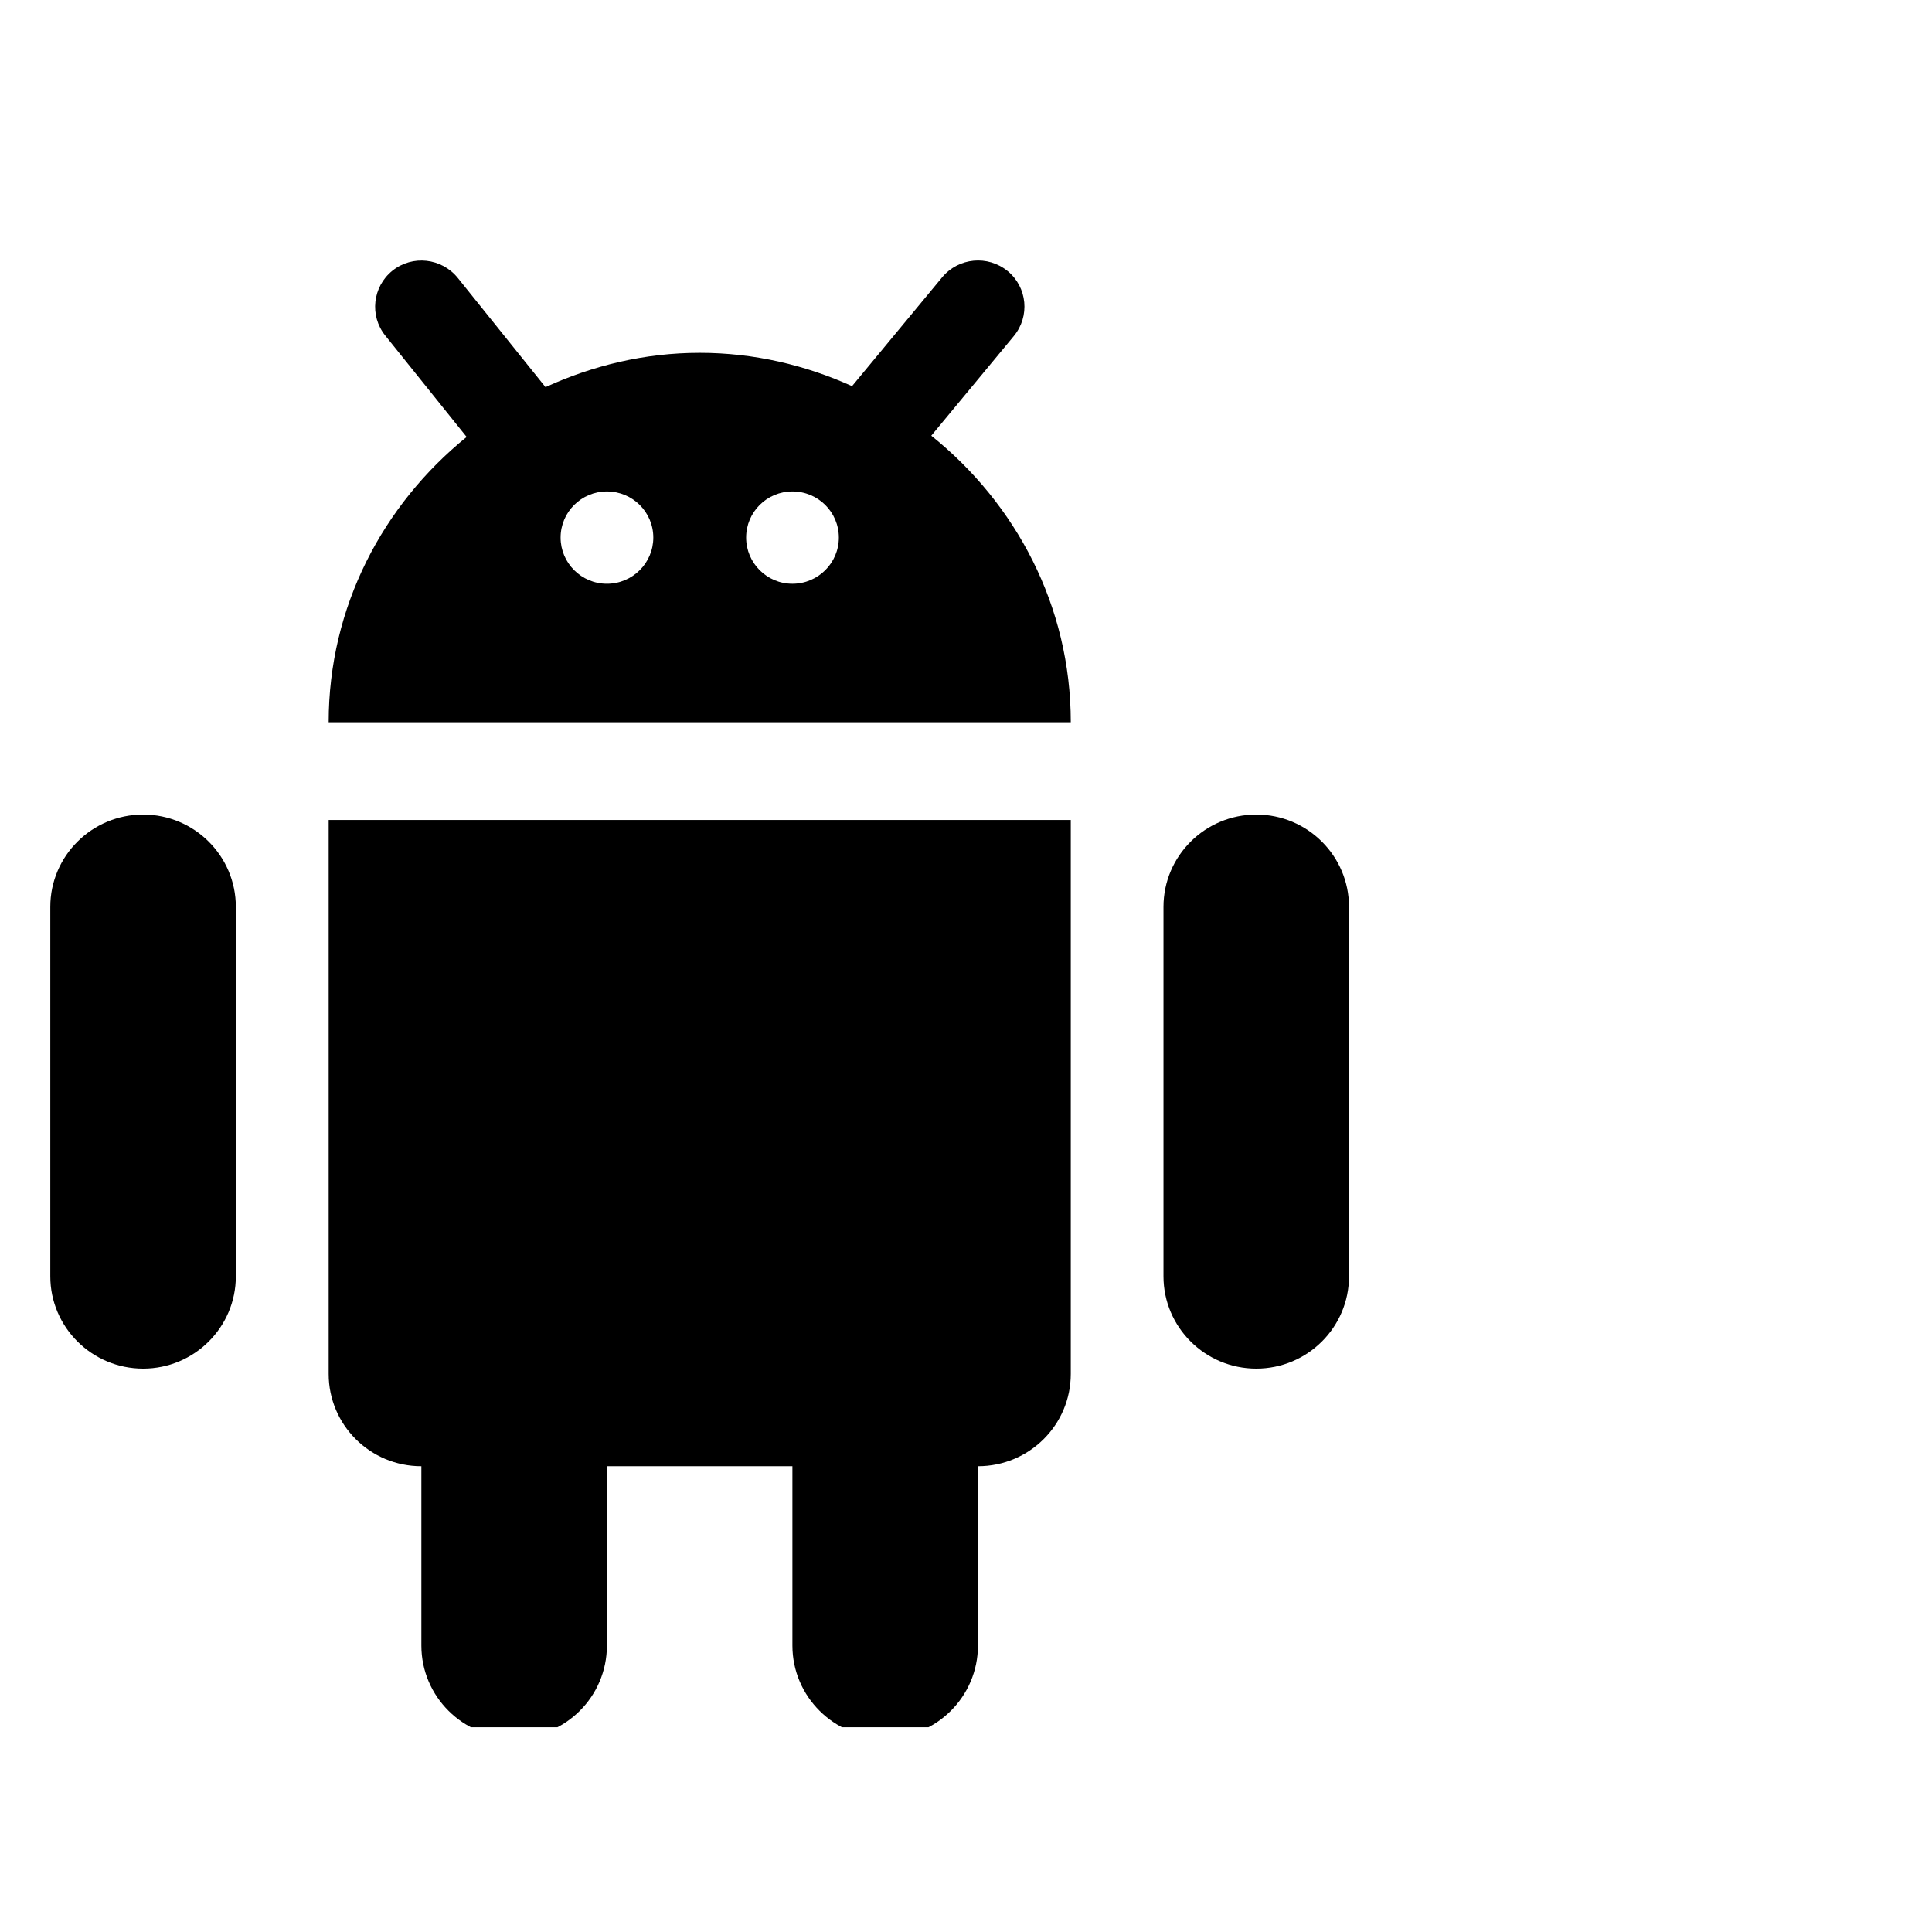
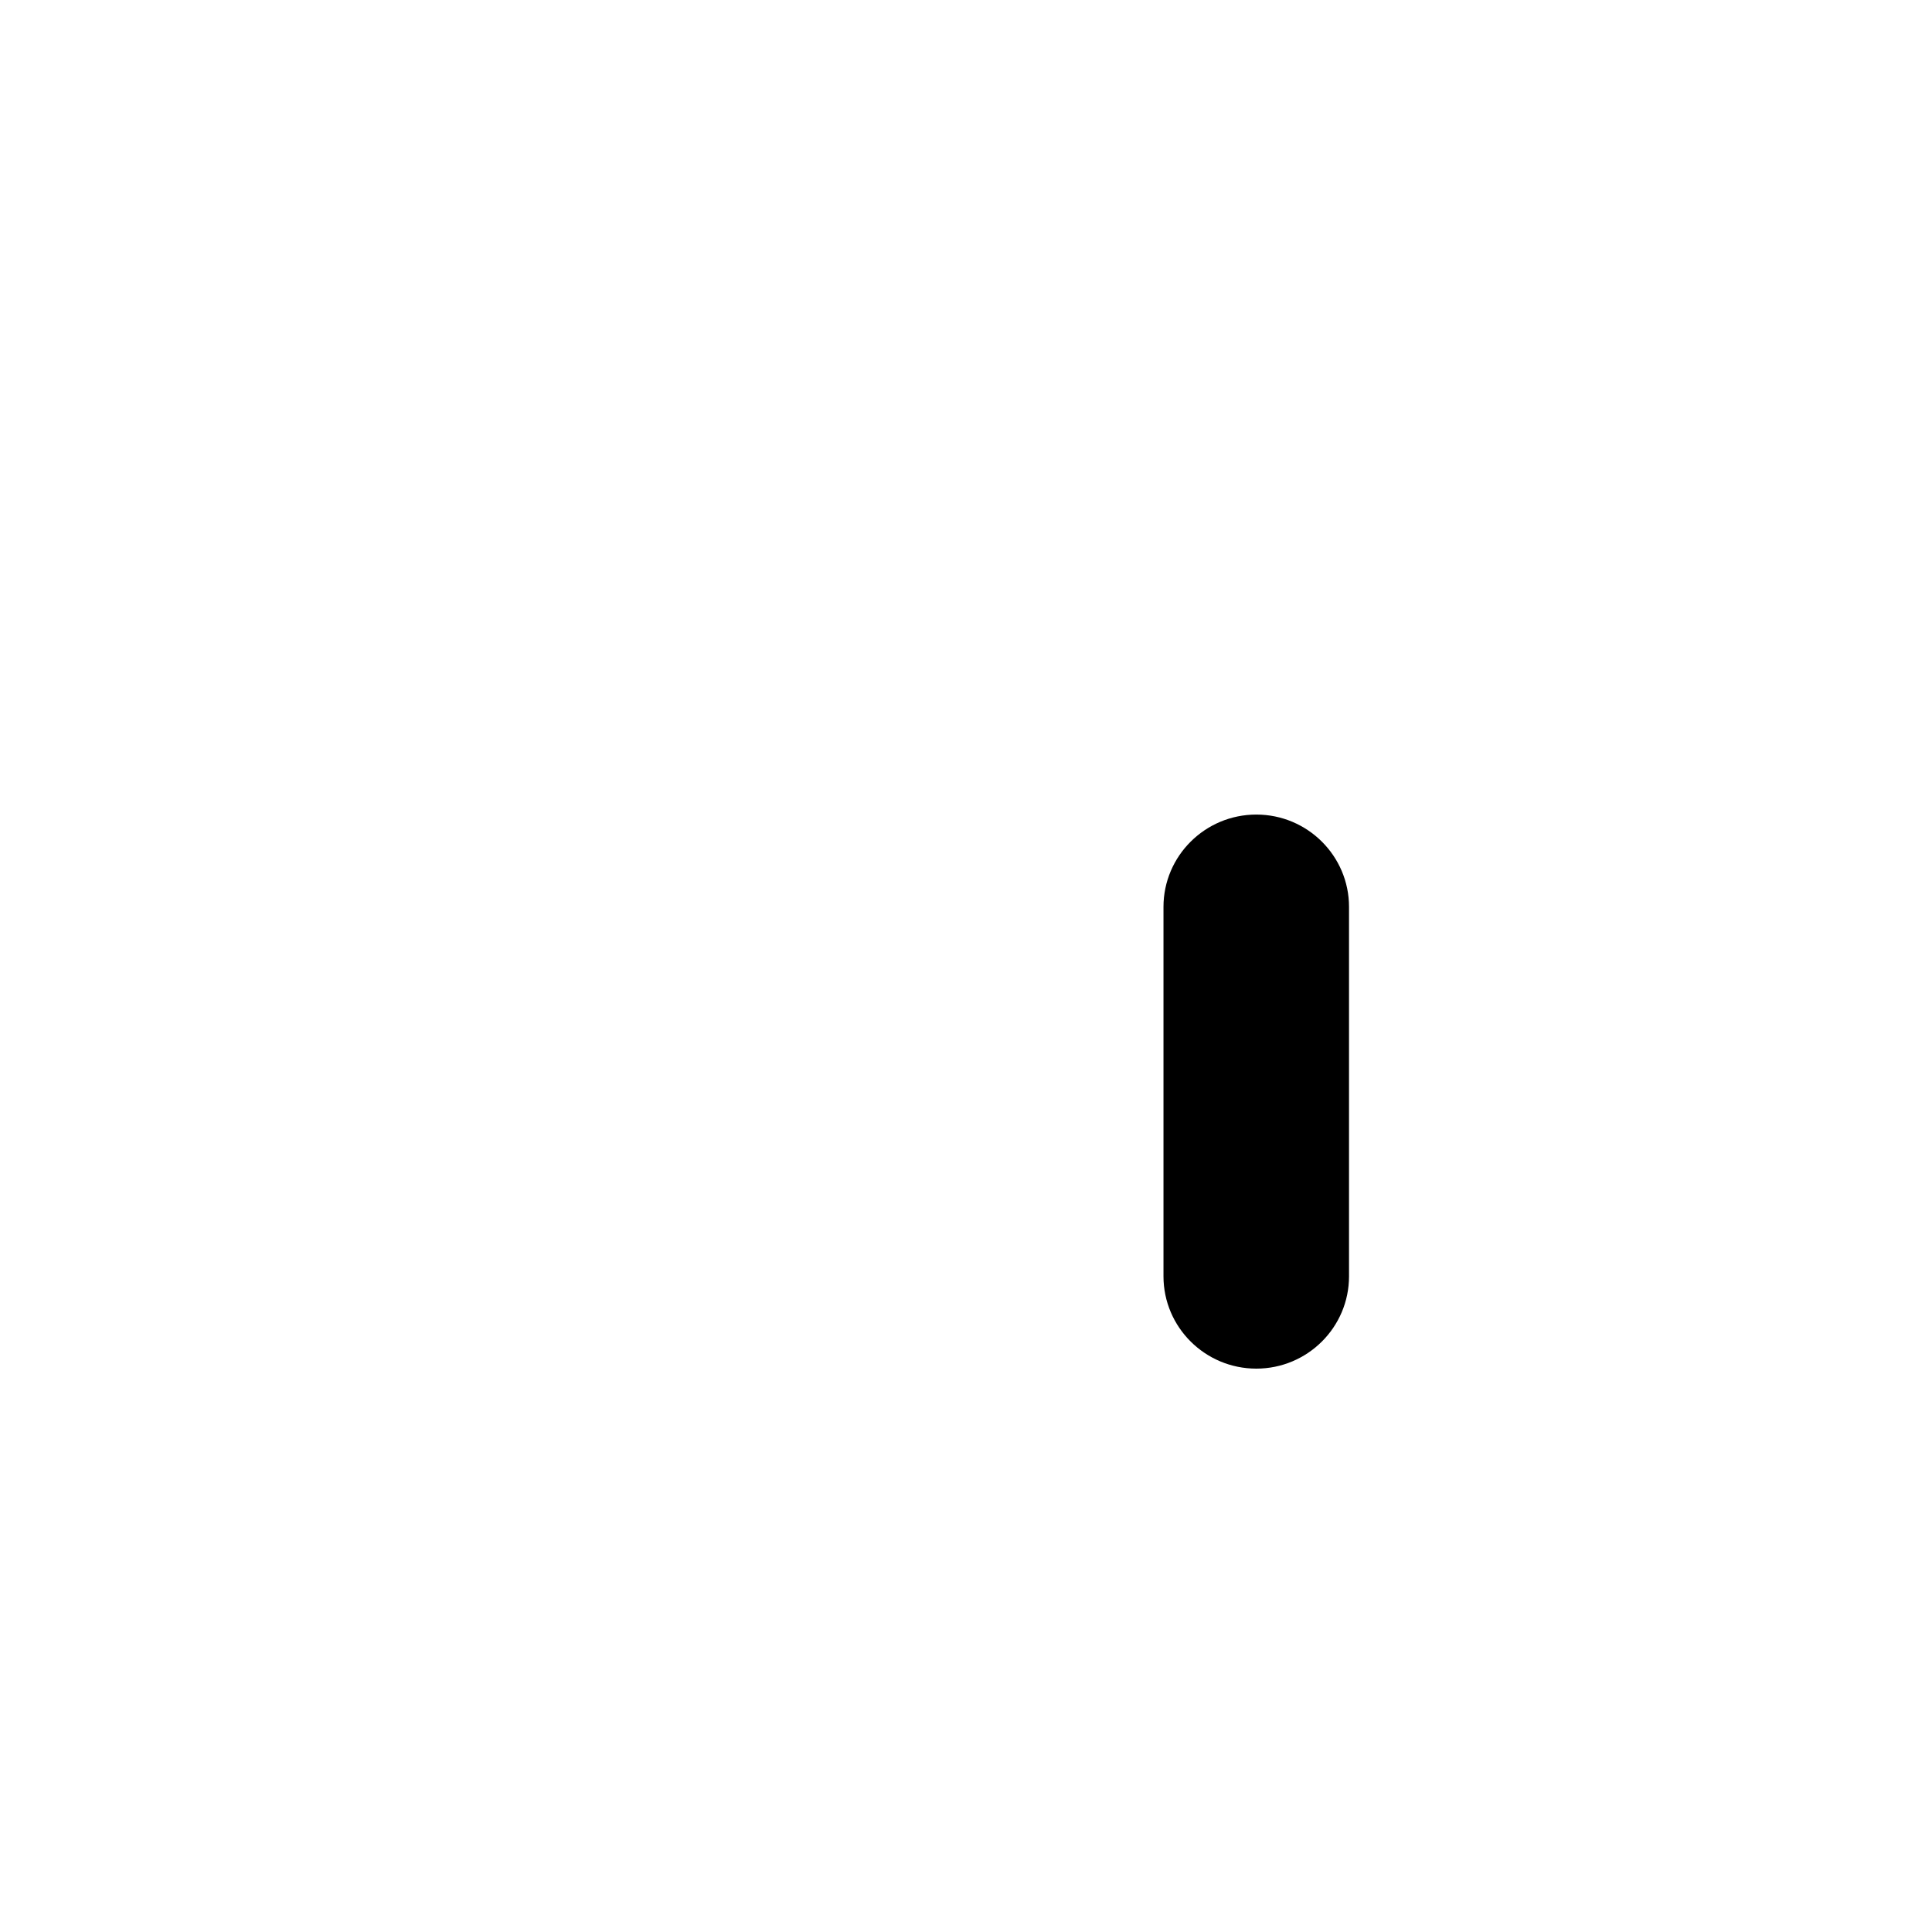
<svg xmlns="http://www.w3.org/2000/svg" width="80" zoomAndPan="magnify" viewBox="0 0 60 60" height="80" preserveAspectRatio="xMidYMid meet" version="1.0">
  <defs>
    <clipPath id="3ce6073860">
      <path d="M 1.566 25 L 8 25 L 8 43 L 1.566 43 Z M 1.566 25 " clip-rule="nonzero" />
    </clipPath>
    <clipPath id="225ba38cc1">
      <path d="M 10 25 L 34 25 L 34 53.641 L 10 53.641 Z M 10 25 " clip-rule="nonzero" />
    </clipPath>
  </defs>
  <g clip-path="url(#3ce6073860)">
-     <path fill="#000000" d="M 4.445 25.297 C 2.855 25.297 1.562 26.582 1.562 28.164 L 1.562 39.637 C 1.562 41.219 2.855 42.504 4.445 42.504 C 6.035 42.504 7.324 41.219 7.324 39.637 L 7.324 28.164 C 7.324 26.582 6.035 25.297 4.445 25.297 Z M 4.445 25.297 " fill-opacity="1" fill-rule="nonzero" />
-   </g>
+     </g>
  <path fill="#000000" d="M 39.016 25.297 C 37.426 25.297 36.133 26.582 36.133 28.164 L 36.133 39.637 C 36.133 41.219 37.426 42.504 39.016 42.504 C 40.605 42.504 41.895 41.219 41.895 39.637 L 41.895 28.164 C 41.895 26.582 40.605 25.297 39.016 25.297 Z M 39.016 25.297 " fill-opacity="1" fill-rule="nonzero" />
  <g clip-path="url(#225ba38cc1)">
-     <path fill="#000000" d="M 10.207 42.668 C 10.207 44.254 11.496 45.535 13.086 45.535 L 13.086 51.105 C 13.086 52.688 14.379 53.973 15.969 53.973 C 17.559 53.973 18.848 52.688 18.848 51.105 L 18.848 45.535 L 24.609 45.535 L 24.609 51.105 C 24.609 52.688 25.902 53.973 27.492 53.973 C 29.082 53.973 30.371 52.688 30.371 51.105 L 30.371 45.535 C 31.961 45.535 33.254 44.254 33.254 42.668 L 33.254 25.465 L 10.207 25.465 Z M 10.207 42.668 " fill-opacity="1" fill-rule="nonzero" />
-   </g>
-   <path fill="#000000" d="M 28.922 13.531 L 31.484 10.438 C 31.992 9.824 31.906 8.922 31.293 8.418 C 30.676 7.914 29.77 8 29.262 8.609 L 26.461 11.992 C 25.016 11.34 23.422 10.957 21.73 10.957 C 20.016 10.957 18.402 11.355 16.941 12.023 L 14.215 8.629 C 13.715 8.012 12.809 7.91 12.188 8.406 C 11.57 8.902 11.469 9.805 11.965 10.422 L 14.492 13.57 C 11.898 15.672 10.207 18.84 10.207 22.43 L 33.254 22.43 C 33.254 18.816 31.543 15.633 28.922 13.531 Z M 18.848 18.129 C 18.055 18.129 17.41 17.484 17.41 16.695 C 17.41 15.902 18.055 15.262 18.848 15.262 C 19.645 15.262 20.289 15.902 20.289 16.695 C 20.289 17.484 19.645 18.129 18.848 18.129 Z M 24.609 18.129 C 23.816 18.129 23.172 17.484 23.172 16.695 C 23.172 15.902 23.816 15.262 24.609 15.262 C 25.406 15.262 26.051 15.902 26.051 16.695 C 26.051 17.484 25.406 18.129 24.609 18.129 Z M 24.609 18.129 " fill-opacity="1" fill-rule="nonzero" />
+     </g>
</svg>